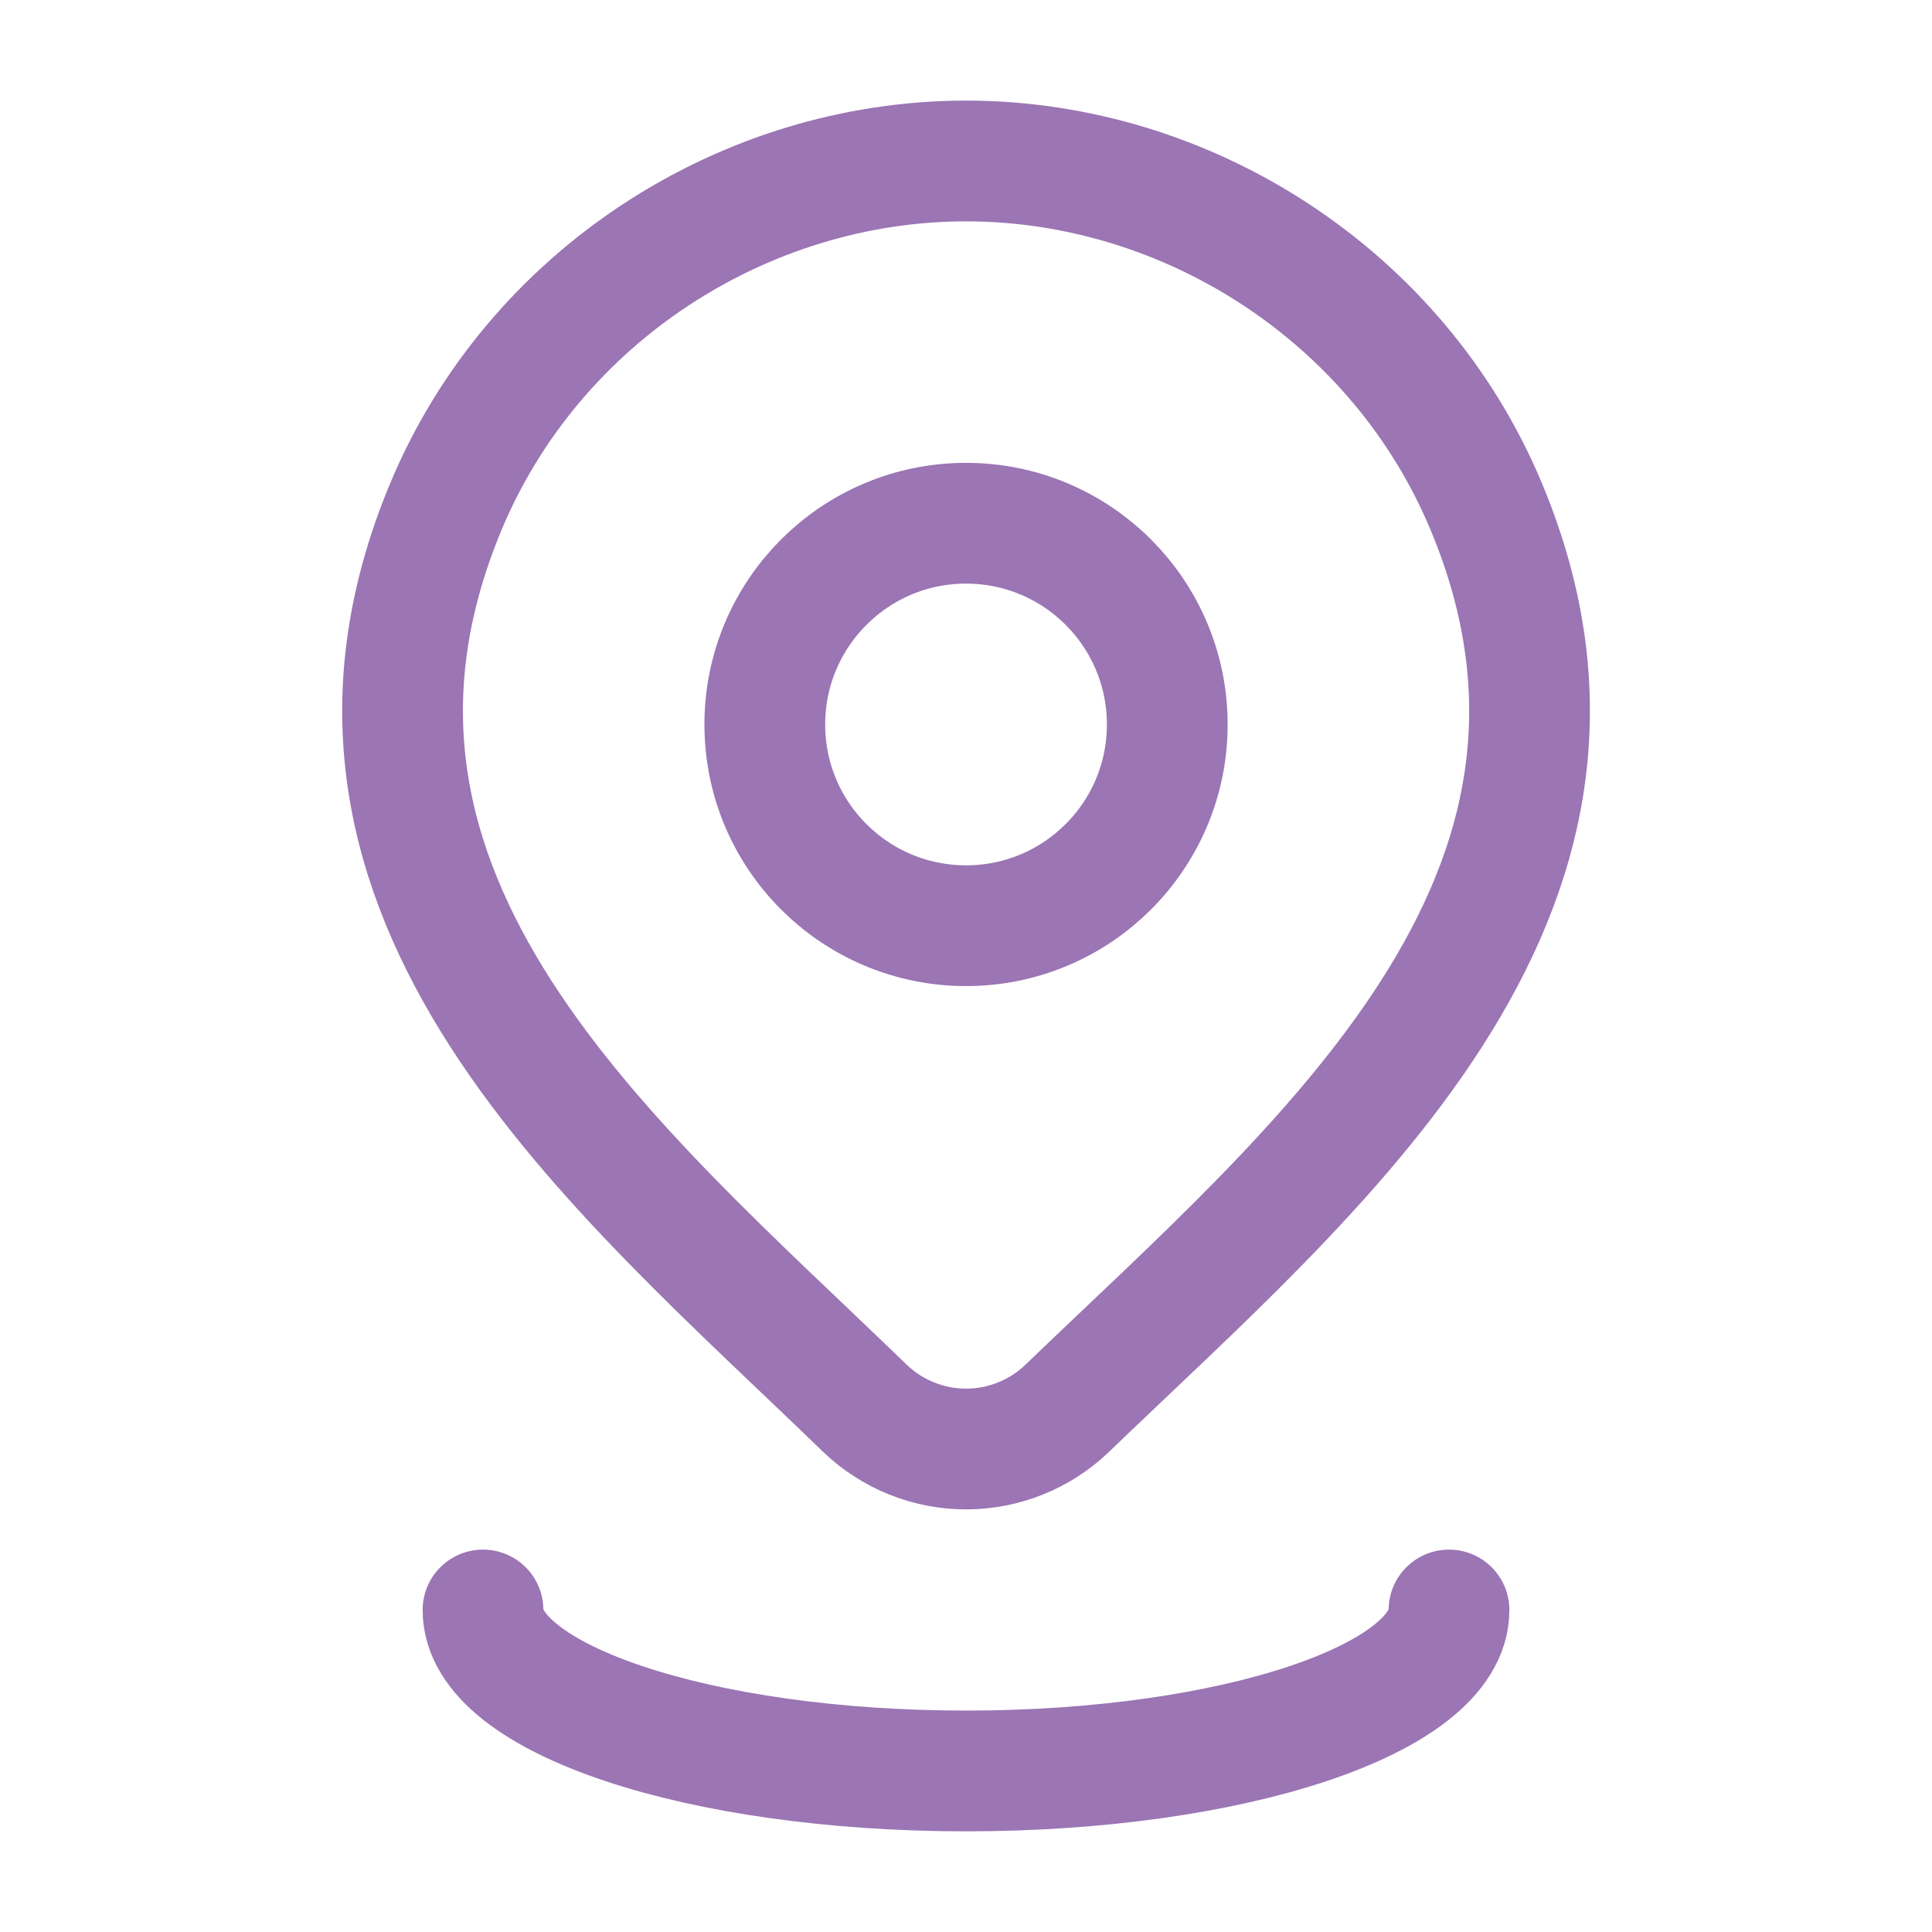
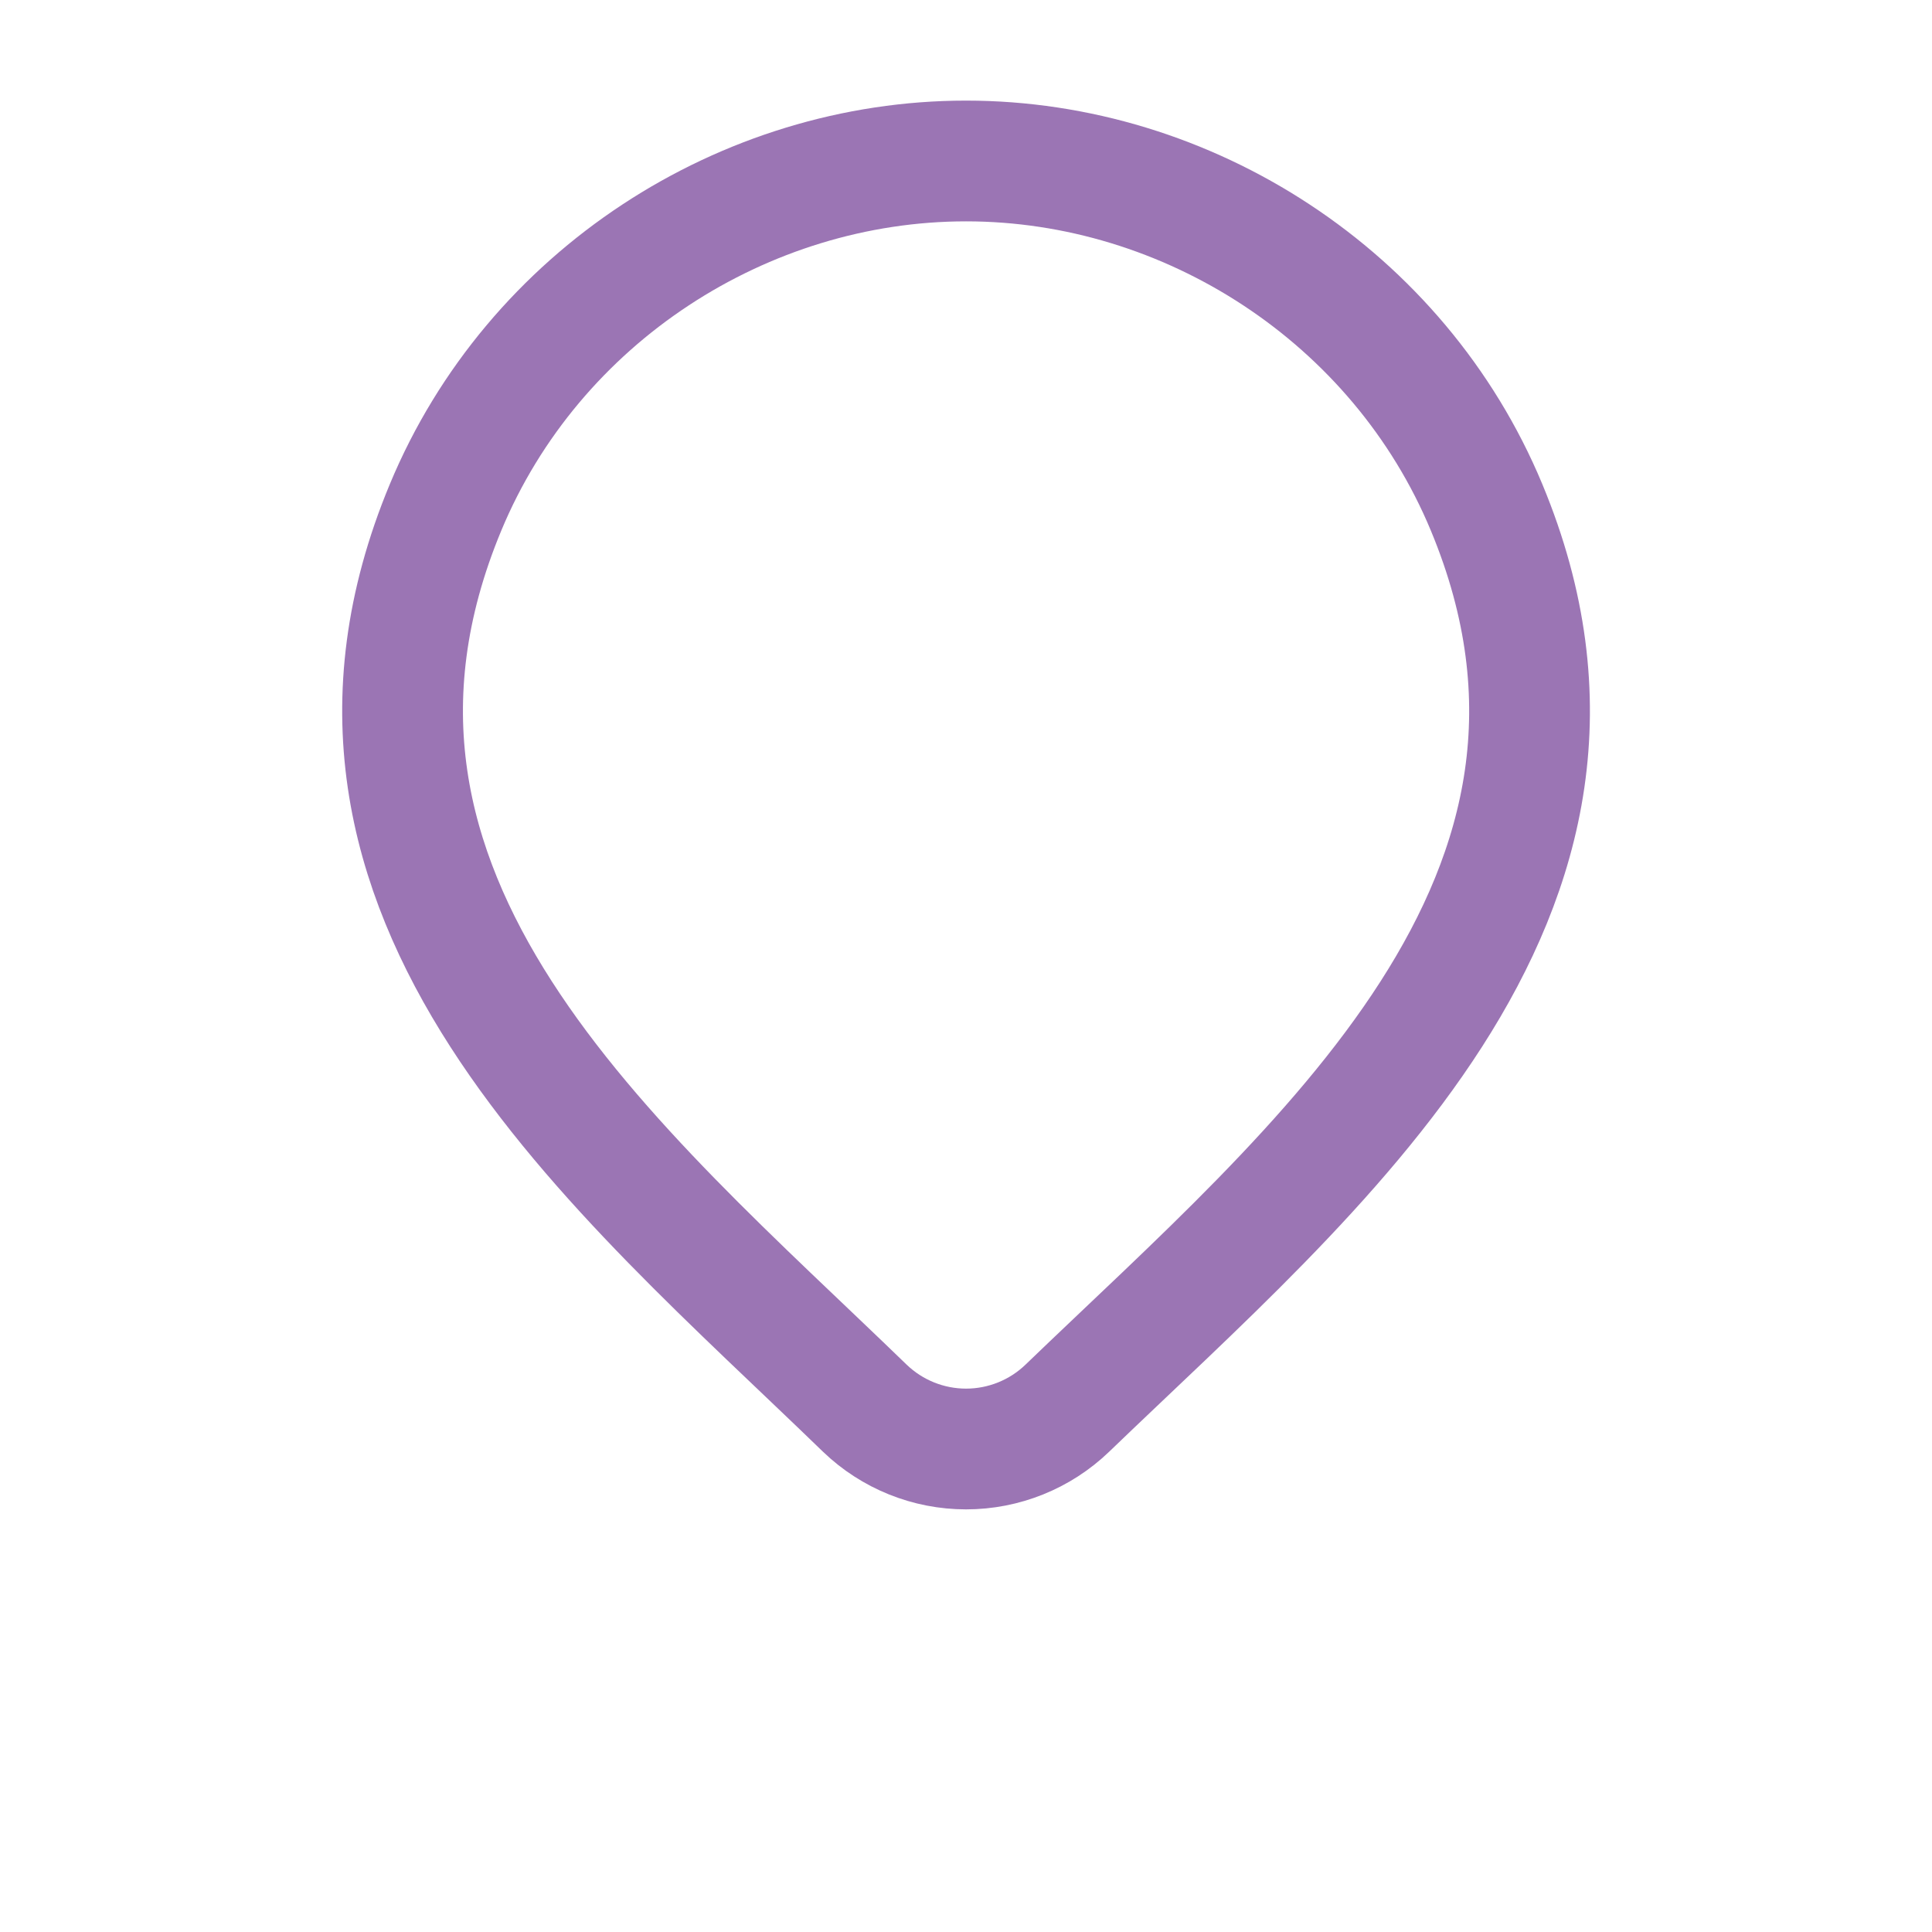
<svg xmlns="http://www.w3.org/2000/svg" width="28" height="28" viewBox="0 0 28 28" fill="none">
-   <path d="M16.917 10.5C16.917 12.111 15.611 13.416 14.001 13.416C12.39 13.416 11.084 12.111 11.084 10.5C11.084 8.889 12.39 7.583 14.001 7.583C15.611 7.583 16.917 8.889 16.917 10.5Z" stroke="#9B75B4" stroke-width="1.75" />
  <path d="M15.468 20.409C15.074 20.788 14.548 21 14.001 21C13.454 21 12.928 20.788 12.534 20.409C8.931 16.917 4.102 13.017 6.457 7.354C7.73 4.292 10.786 2.333 14.001 2.333C17.215 2.333 20.272 4.292 21.545 7.354C23.897 13.01 19.08 16.929 15.468 20.409Z" stroke="#9B75B4" stroke-width="1.75" />
-   <path d="M21 23.333C21 24.622 17.866 25.666 14 25.666C10.134 25.666 7 24.622 7 23.333" stroke="#9B75B4" stroke-width="1.75" stroke-linecap="round" />
</svg>